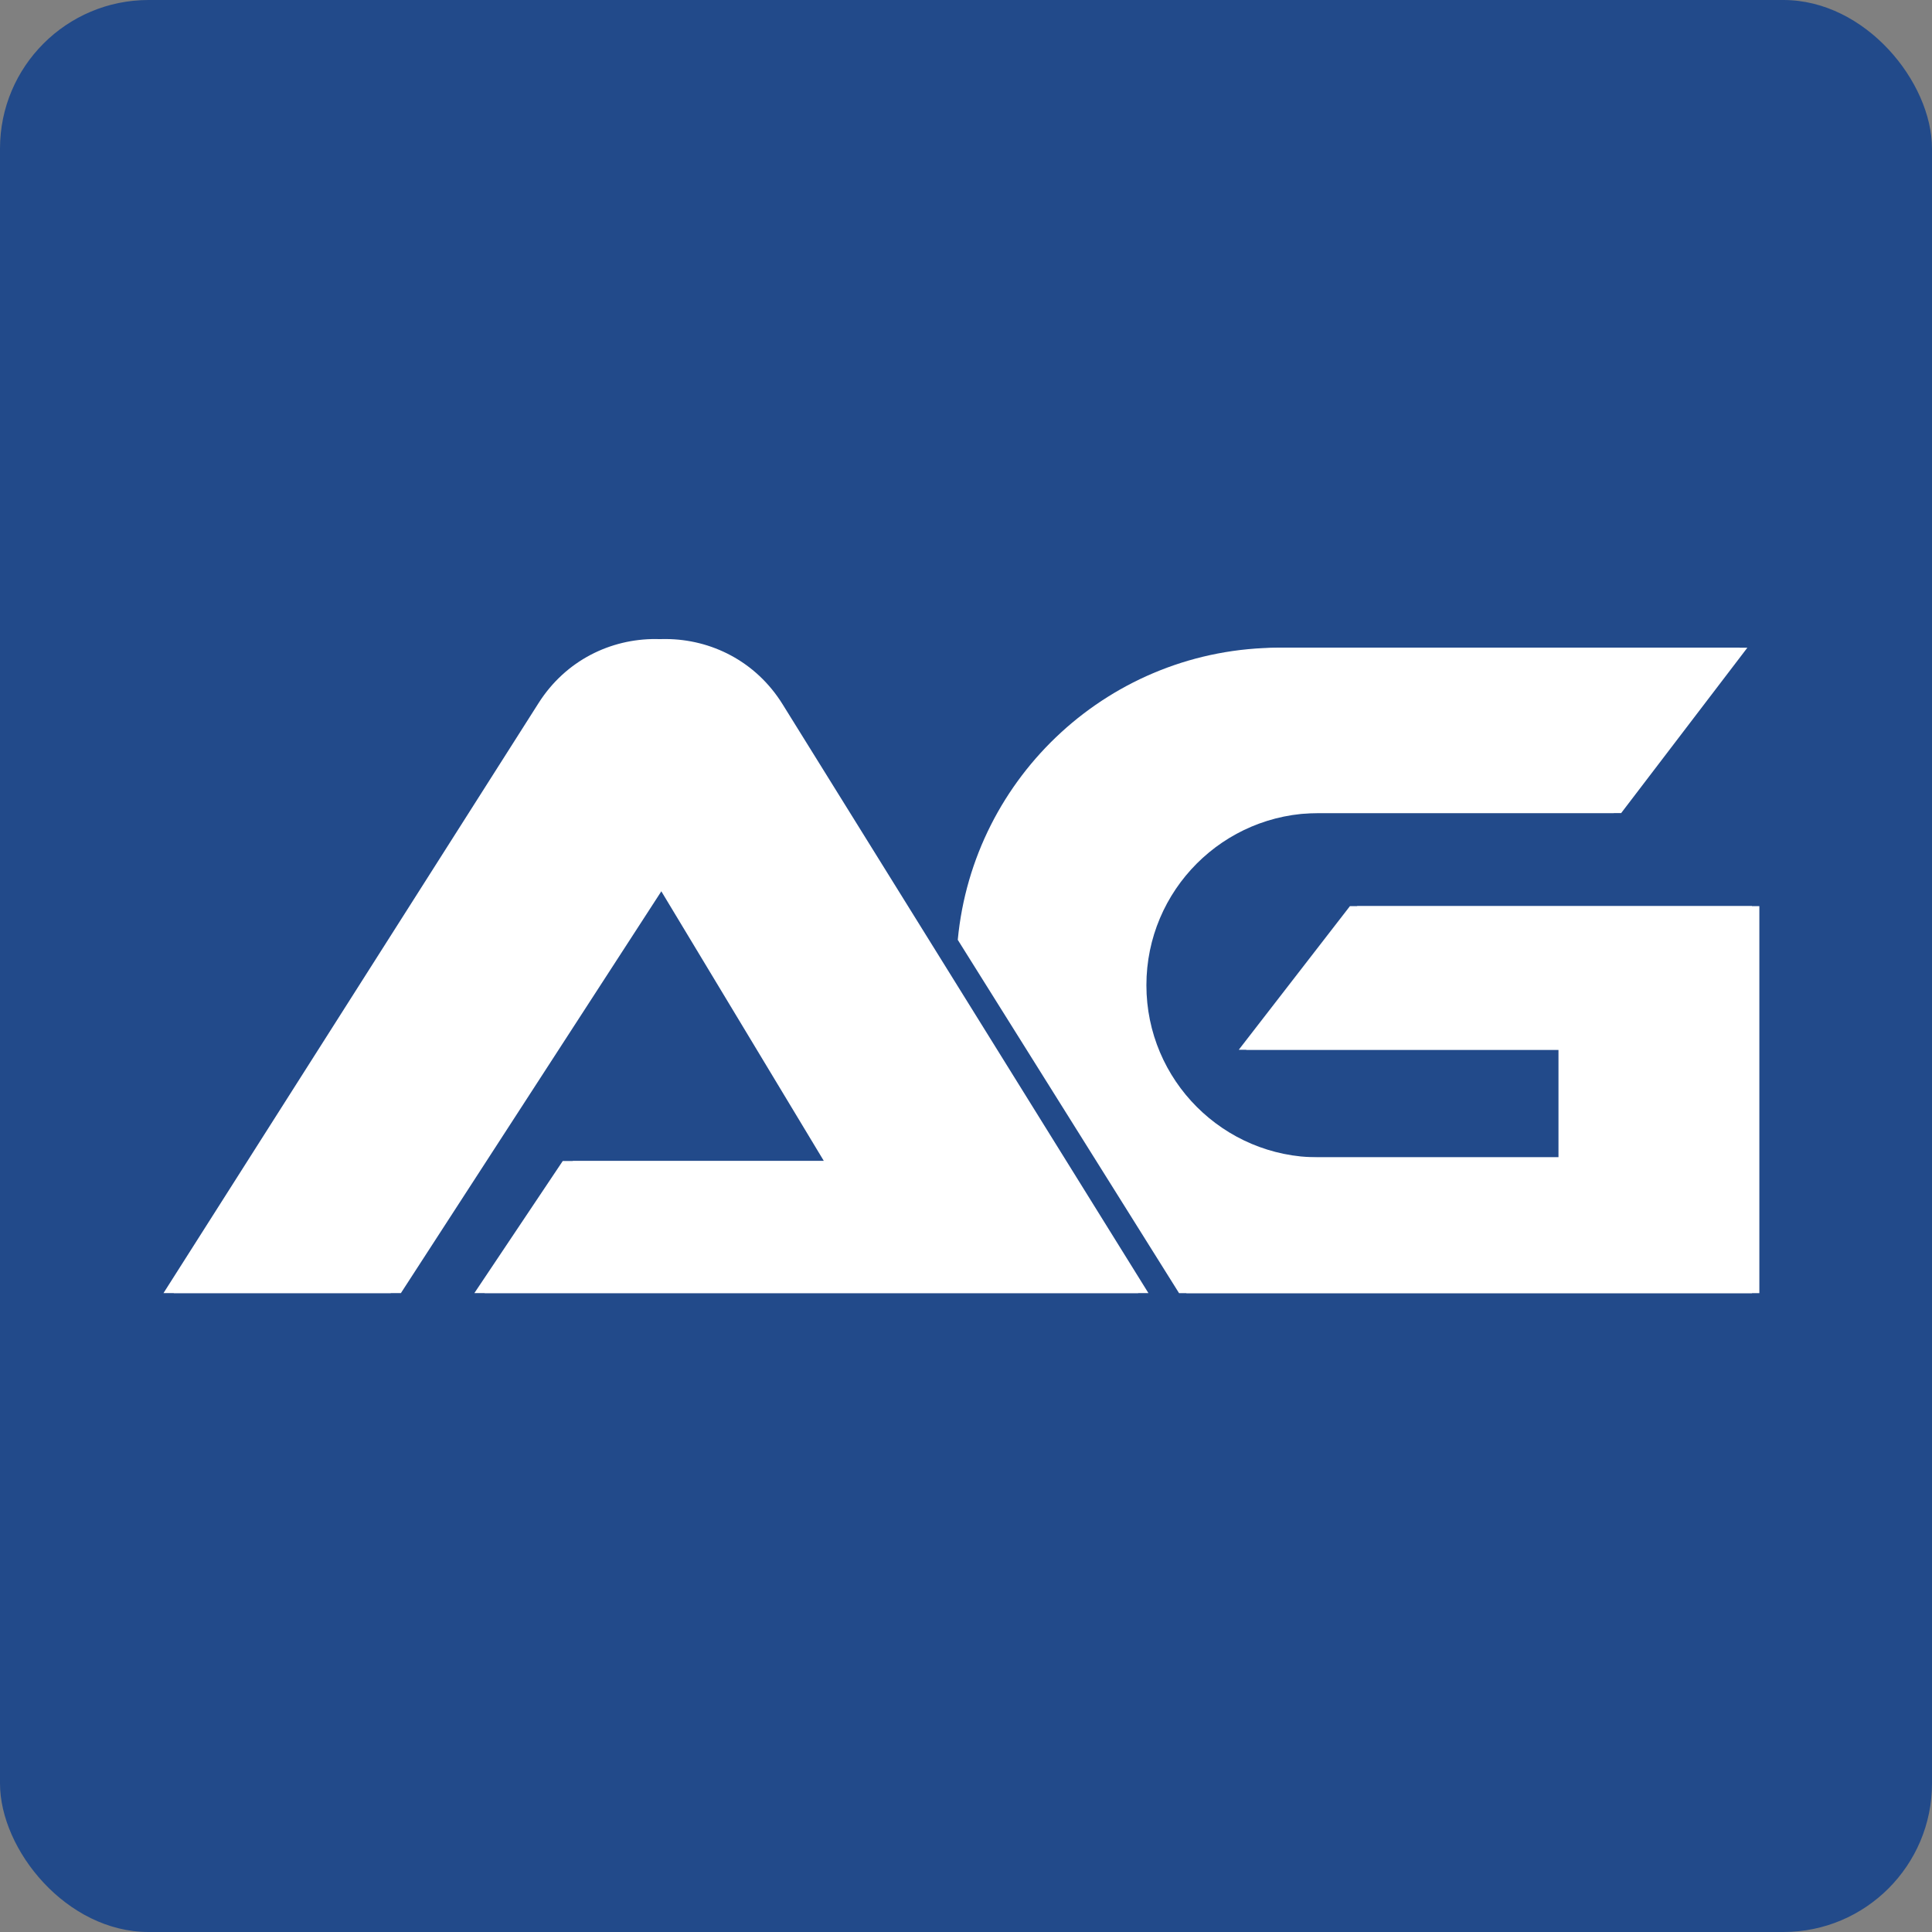
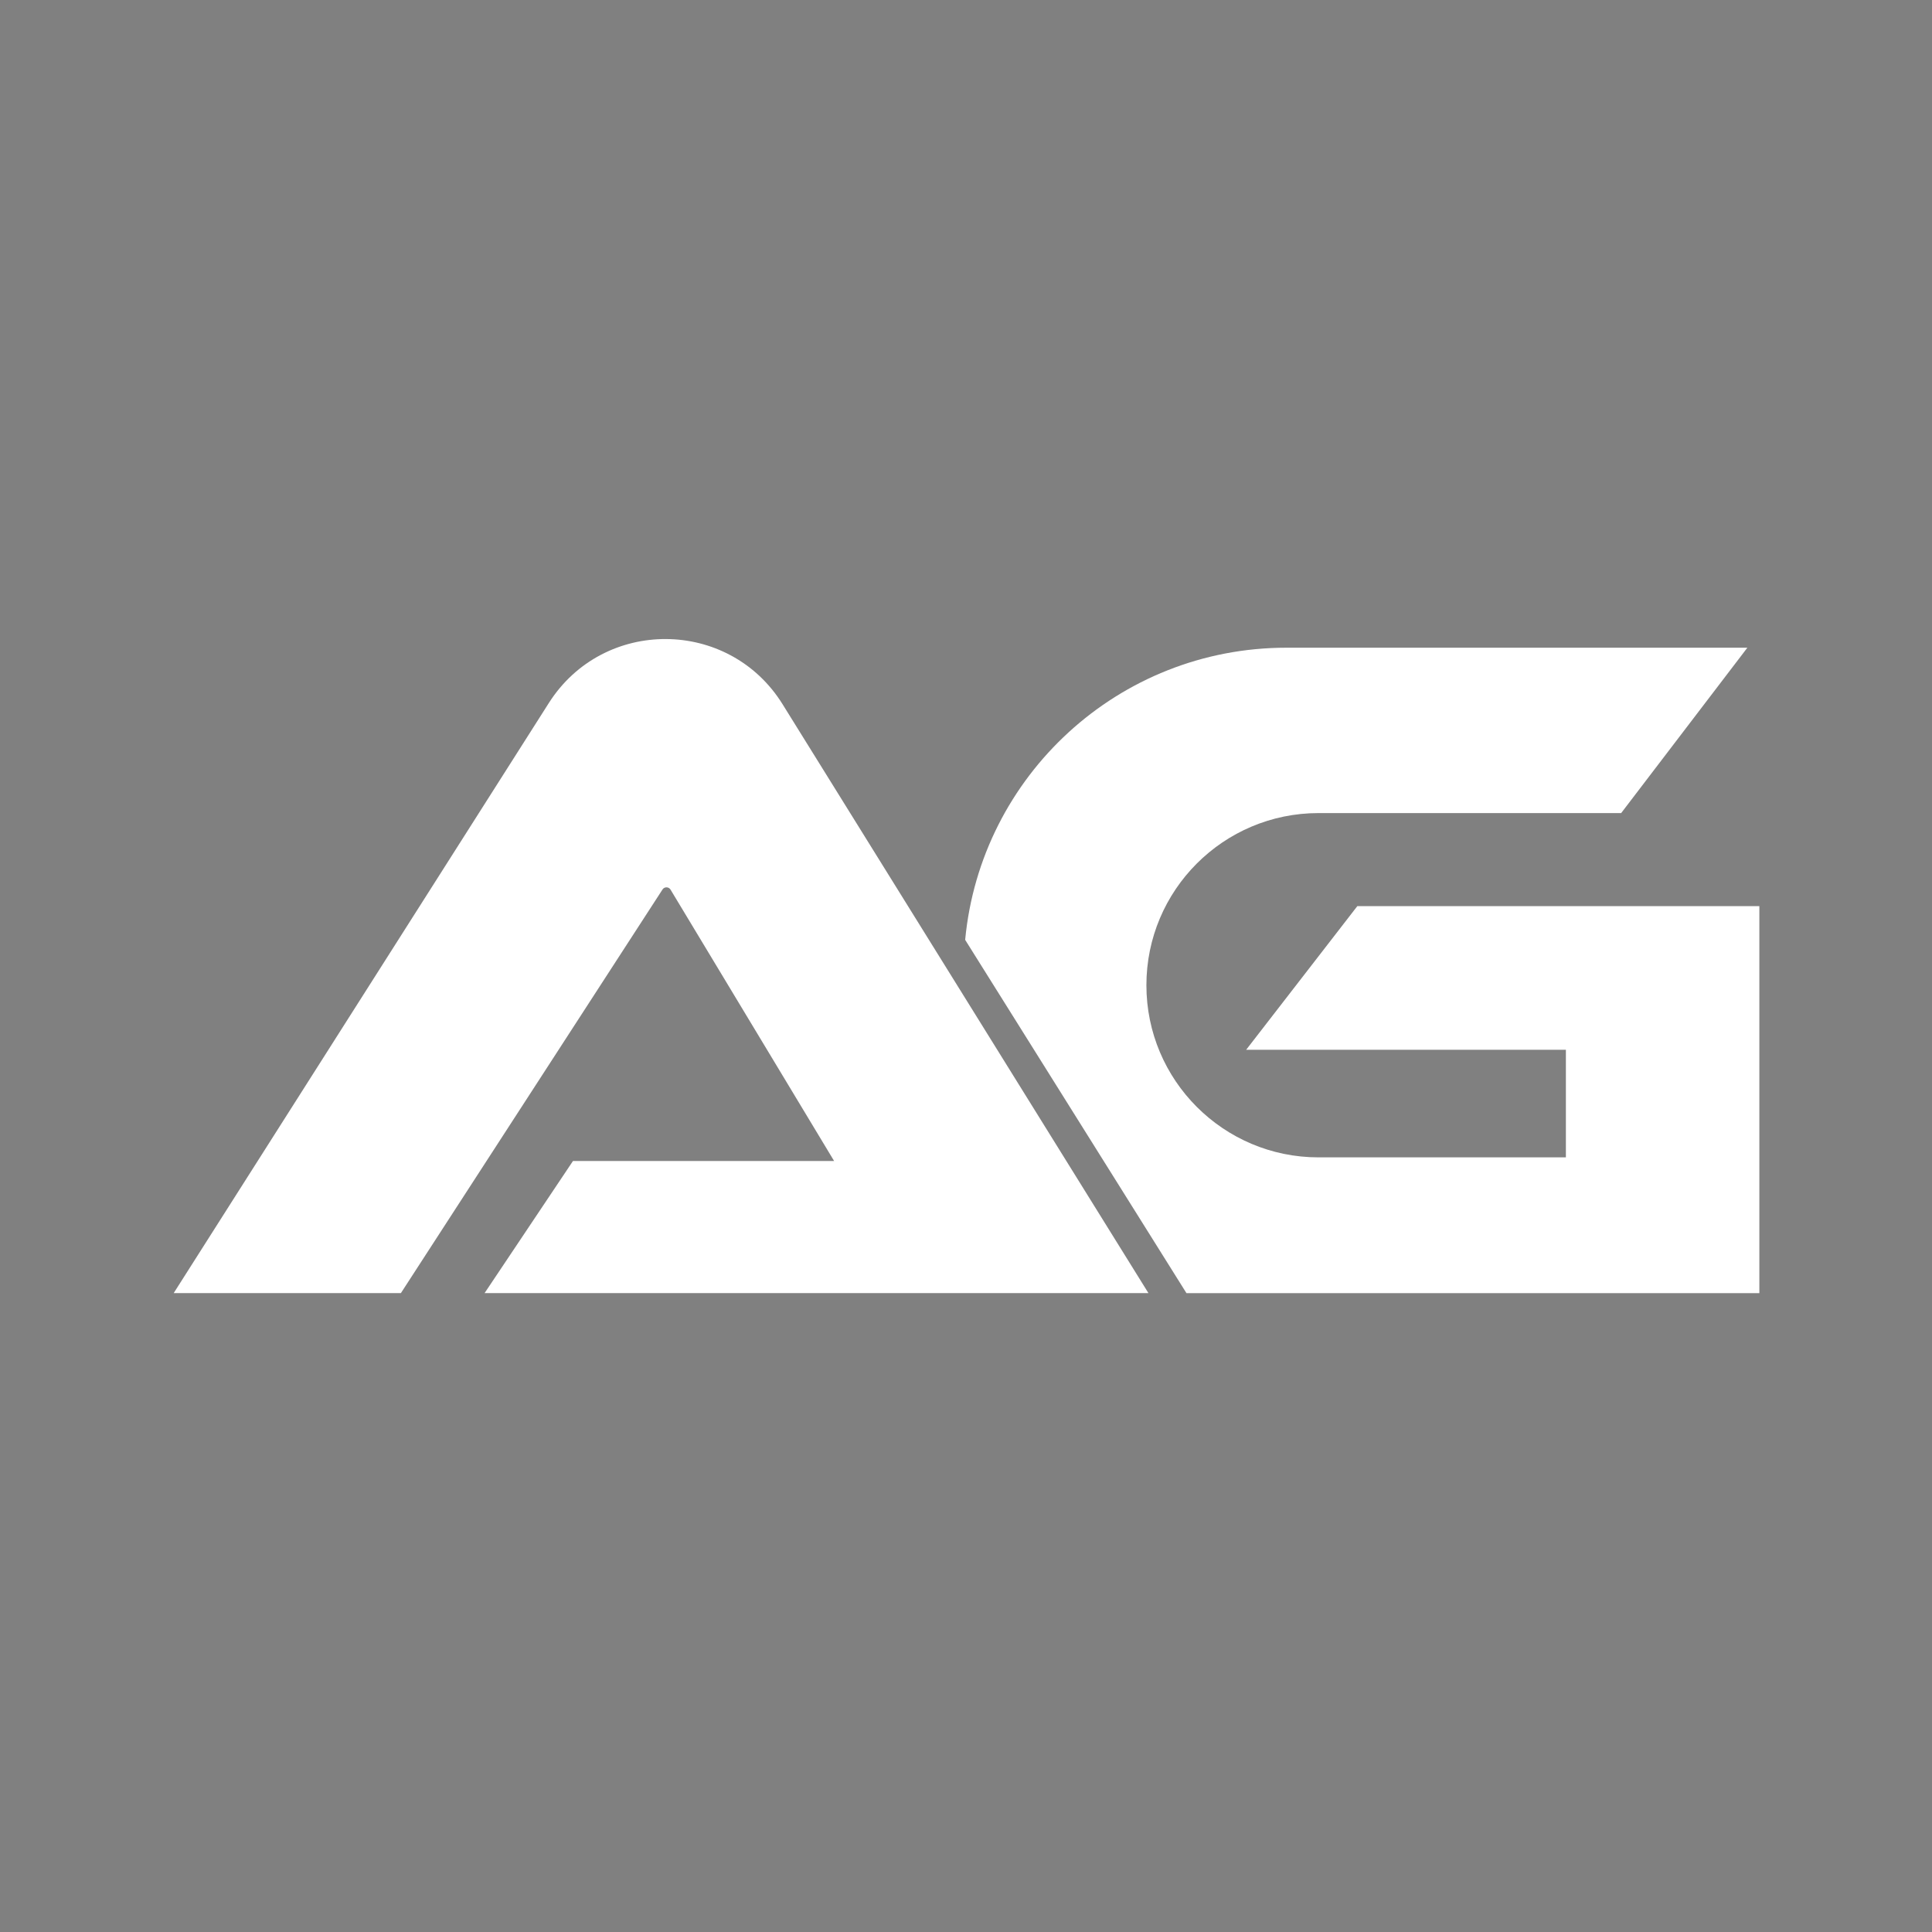
<svg xmlns="http://www.w3.org/2000/svg" width="130" height="130" viewBox="0 0 130 130" fill="none">
  <rect x="0" y="0" width="130" height="130" fill="#808080" stroke="none" />
-   <rect width="130" height="130" rx="10" fill="#224A8A" />
-   <path d="M43.888 59.854C44.016 59.654 44.311 59.659 44.433 59.864L55.437 78.12H37.867L31.918 87.011H76.588L51.97 47.387C48.358 41.573 39.912 41.529 36.24 47.307L11 87.011H26.288L43.889 59.856L43.888 59.854Z" fill="white" />
  <path d="M44.576 59.854C44.704 59.654 44.999 59.659 45.121 59.864L56.125 78.12H38.555L32.606 87.011H77.276L52.658 47.387C49.046 41.573 40.6 41.529 36.928 47.307L11.687 87.011H26.975L44.576 59.856V59.854Z" fill="white" />
  <path d="M105.365 60.97H91.333L83.853 70.635H105.365V77.877H88.723C82.326 77.877 77.139 72.69 77.139 66.293C77.139 59.896 82.326 54.71 88.723 54.71H109.085L117.576 43.583H86.561C75.262 43.583 65.981 52.213 64.944 63.24L79.834 87.013H118.383V60.972H105.363L105.365 60.97Z" fill="white" />
-   <path d="M104.867 60.97H90.836L83.355 70.635H104.867V77.877H88.225C81.828 77.877 76.642 72.69 76.642 66.293C76.642 59.896 81.828 54.71 88.225 54.71H108.587L117.078 43.583H86.063C74.764 43.583 65.483 52.213 64.446 63.24L79.336 87.013H117.886V60.972H104.865L104.867 60.97Z" fill="white" />
</svg>